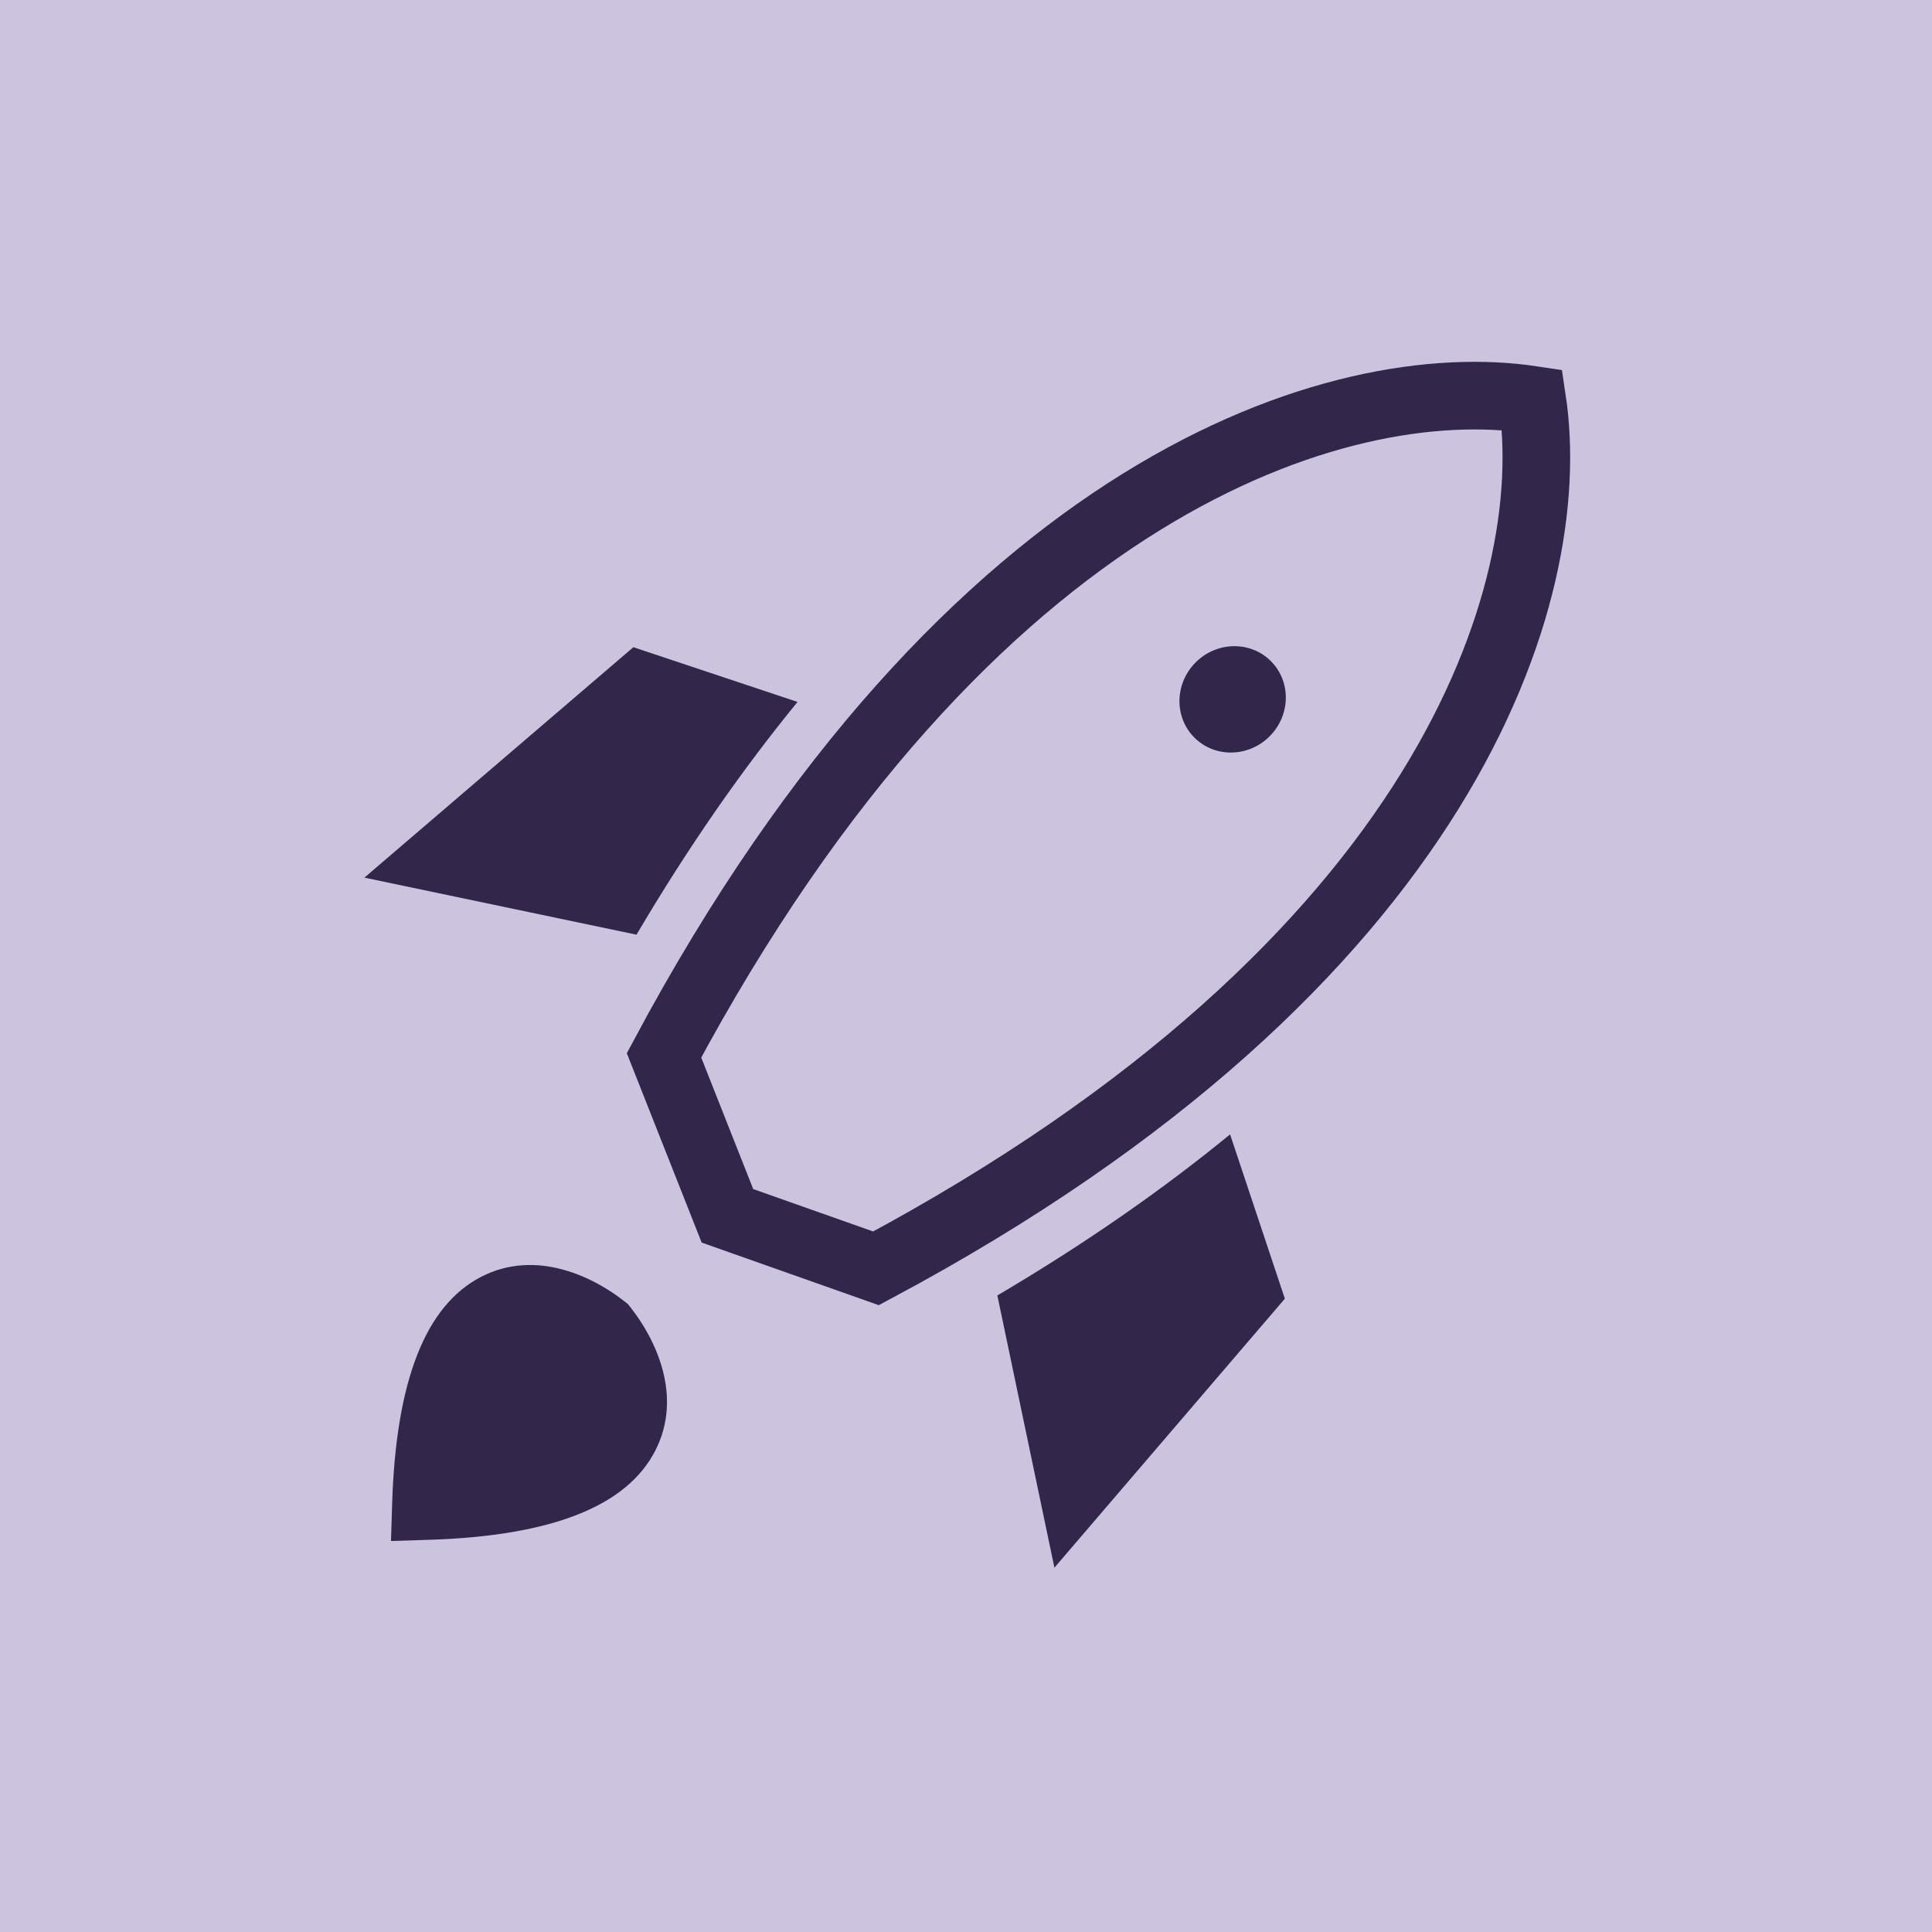
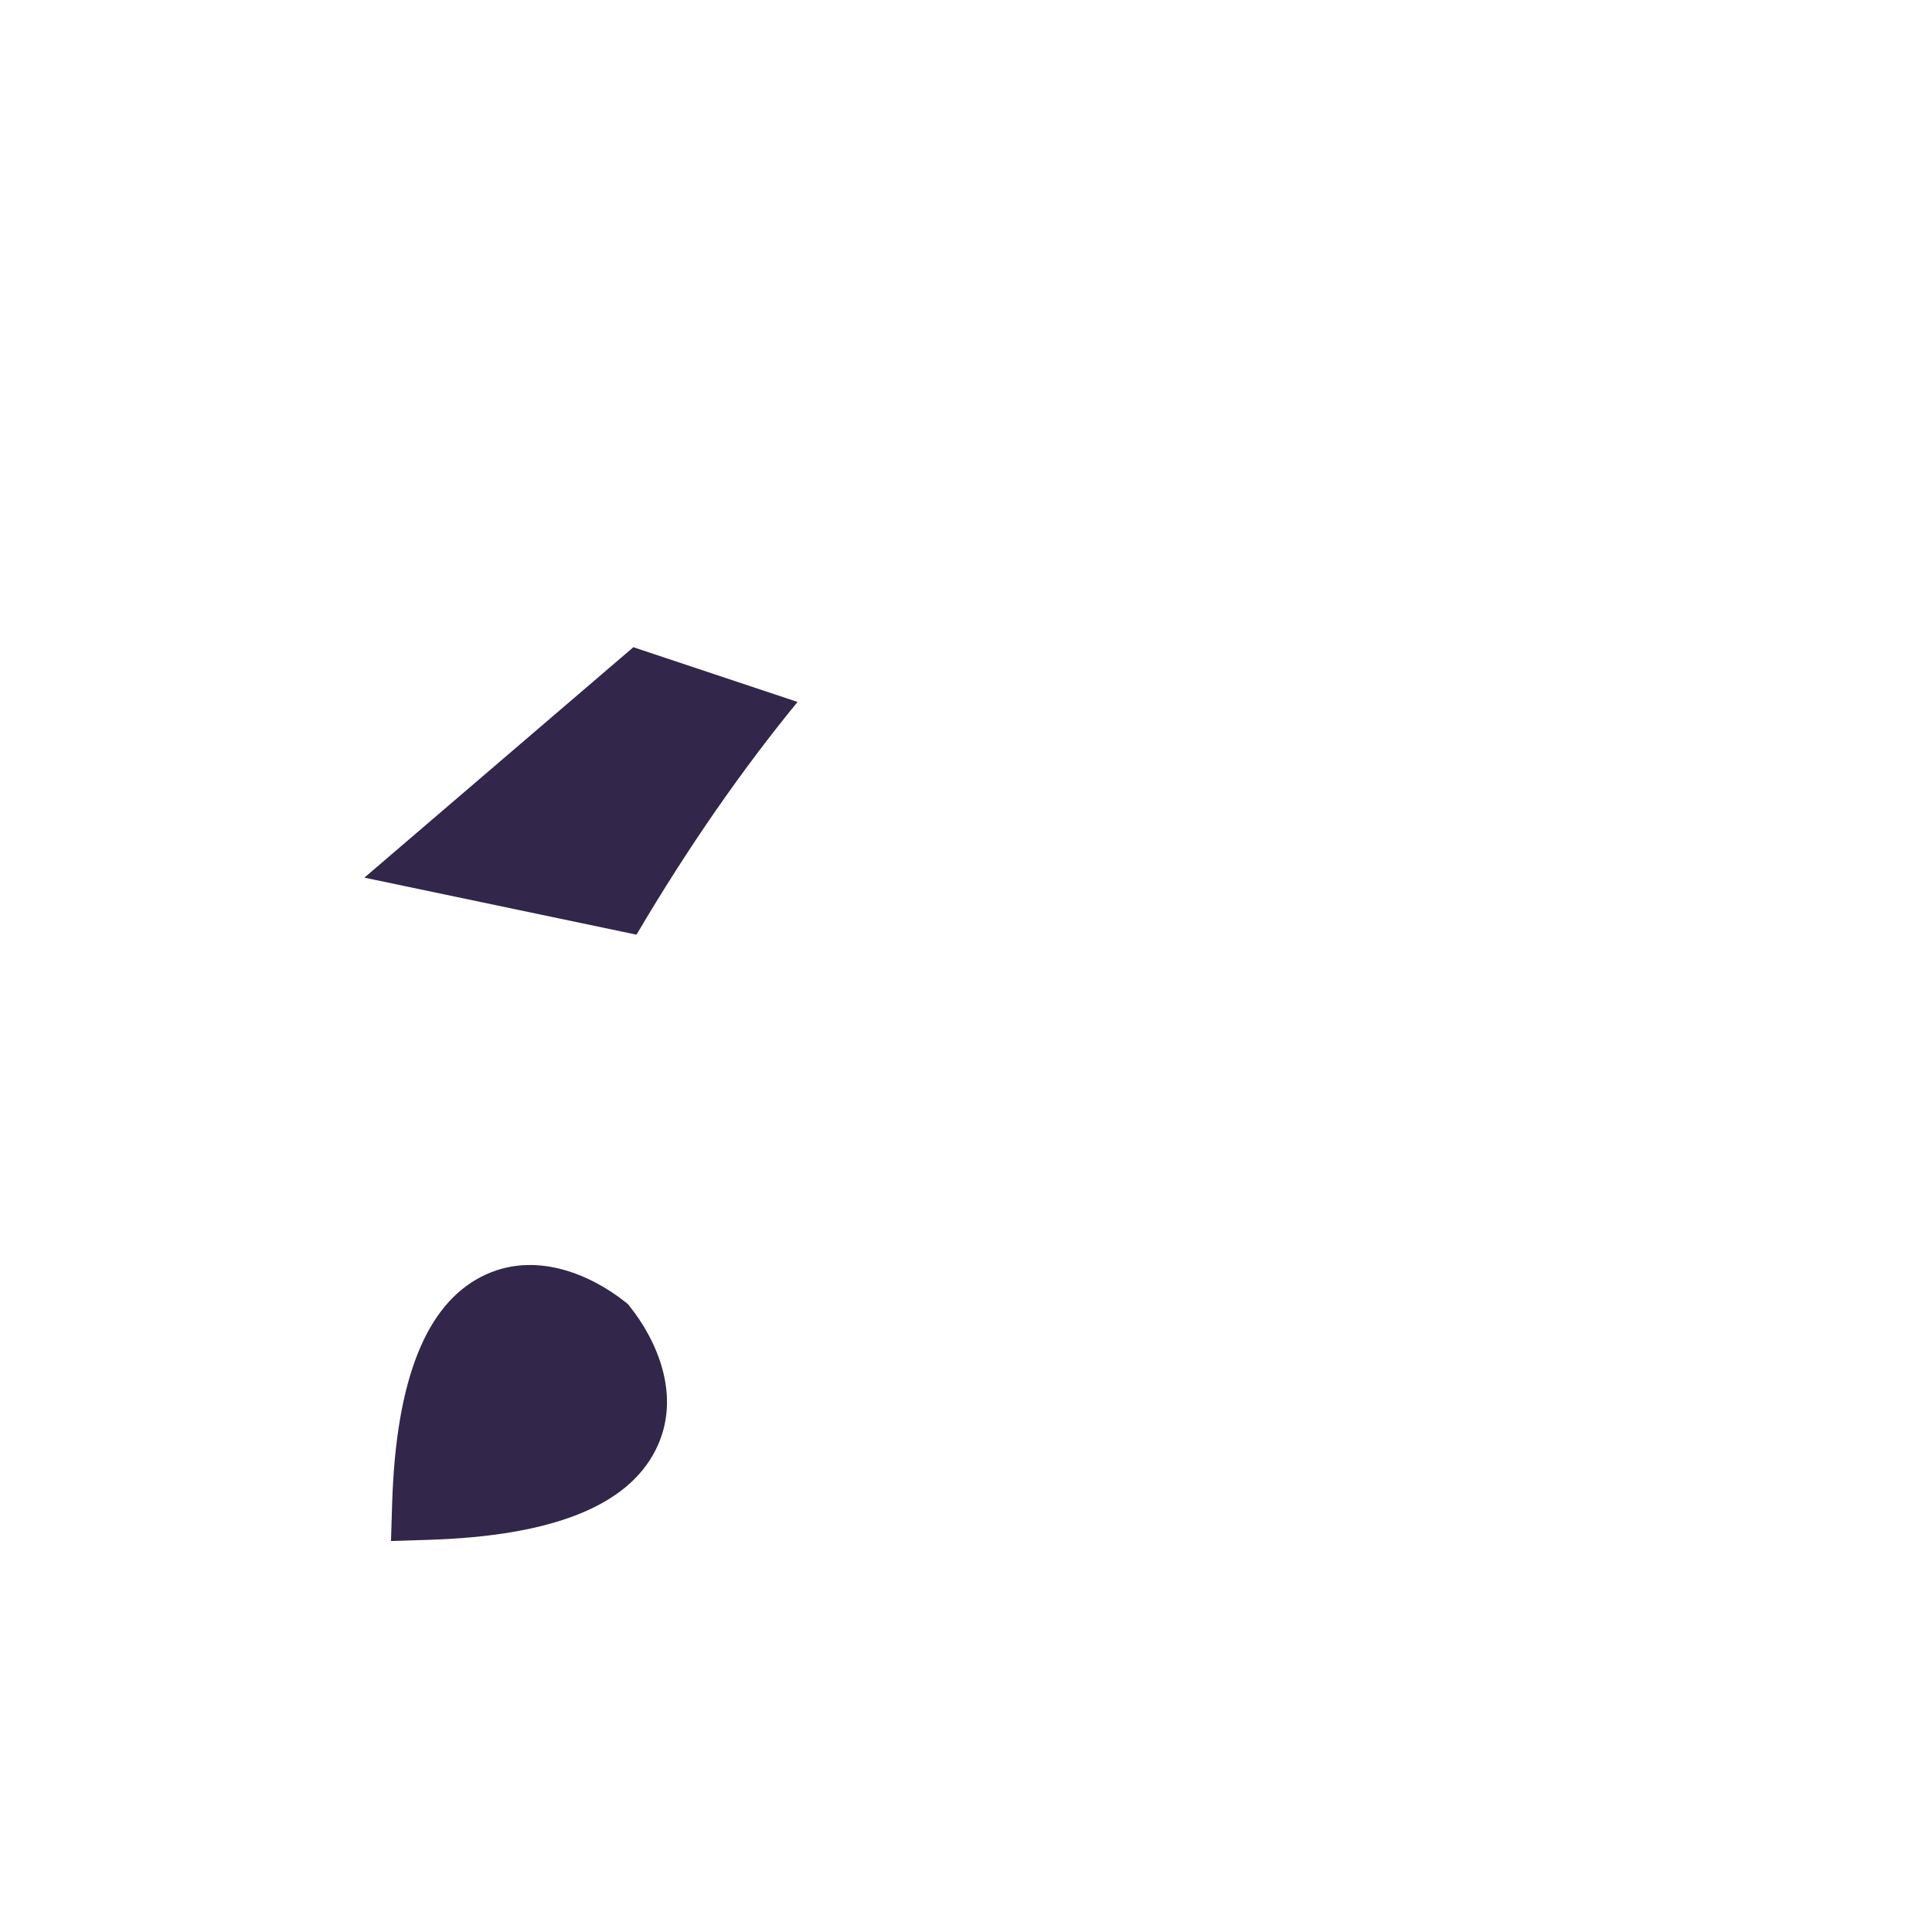
<svg xmlns="http://www.w3.org/2000/svg" width="84" height="84" viewBox="0 0 84 84" fill="none">
-   <rect width="84" height="84" fill="#CCC4DE" />
-   <path d="M66.618 17.382C67.875 25.73 62.977 41.843 38.086 55.145L31.628 52.862L28.87 45.885C42.169 21.019 58.273 16.125 66.618 17.382Z" stroke="#32264A" stroke-width="2.94" />
-   <path d="M34.676 30.519C32.29 33.433 29.942 36.79 27.674 40.638L15.843 38.158L27.538 28.139L34.676 30.519Z" fill="#32264A" />
-   <path d="M55.863 56.465L45.844 68.16L43.363 56.324C47.211 54.056 50.568 51.708 53.482 49.321L55.863 56.465Z" fill="#32264A" />
-   <ellipse cx="53.593" cy="30.407" rx="2.273" ry="2.351" transform="rotate(45 53.593 30.407)" fill="#32264A" />
+   <path d="M34.676 30.519C32.29 33.433 29.942 36.79 27.674 40.638L15.843 38.158L27.538 28.139L34.676 30.519" fill="#32264A" />
  <path d="M20.914 55.516C23.315 54.275 25.827 55.529 27.163 56.591L27.3 56.7L27.409 56.837C28.471 58.173 29.726 60.685 28.483 63.086C27.25 65.47 24.029 66.782 18.634 66.949L17 67L17.05 65.366C17.217 59.971 18.53 56.749 20.914 55.516Z" fill="#32264A" />
</svg>